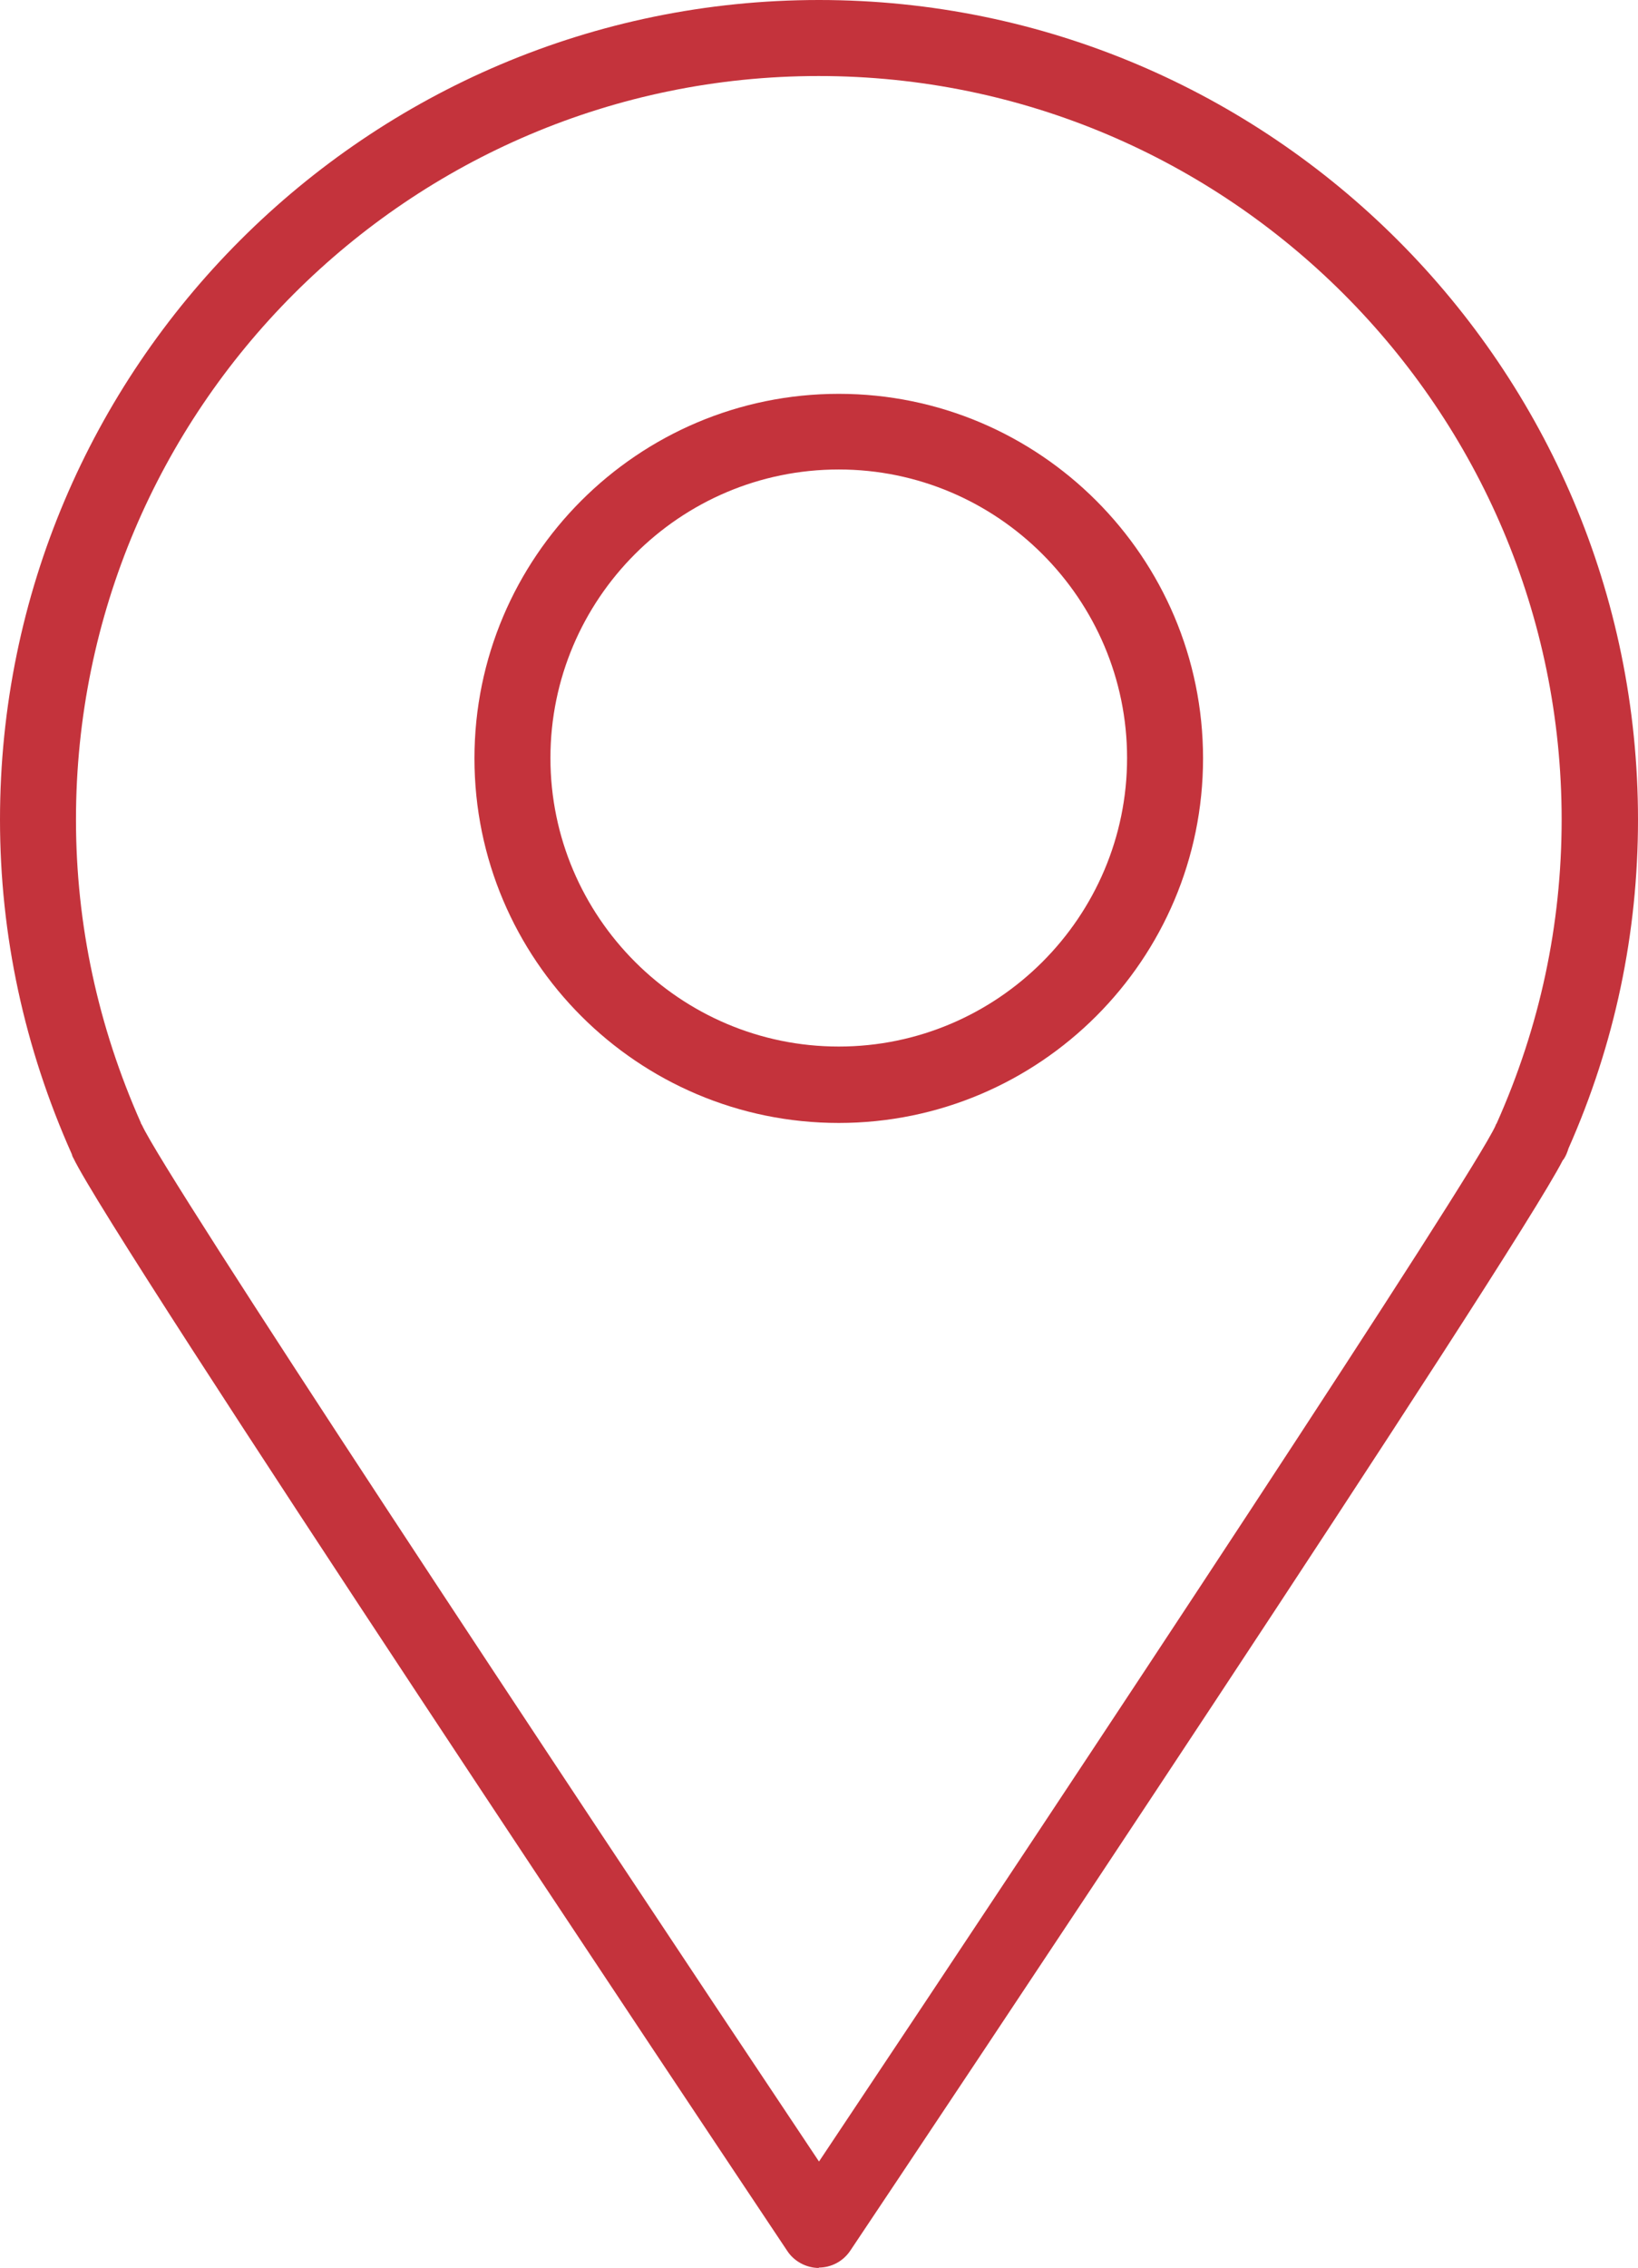
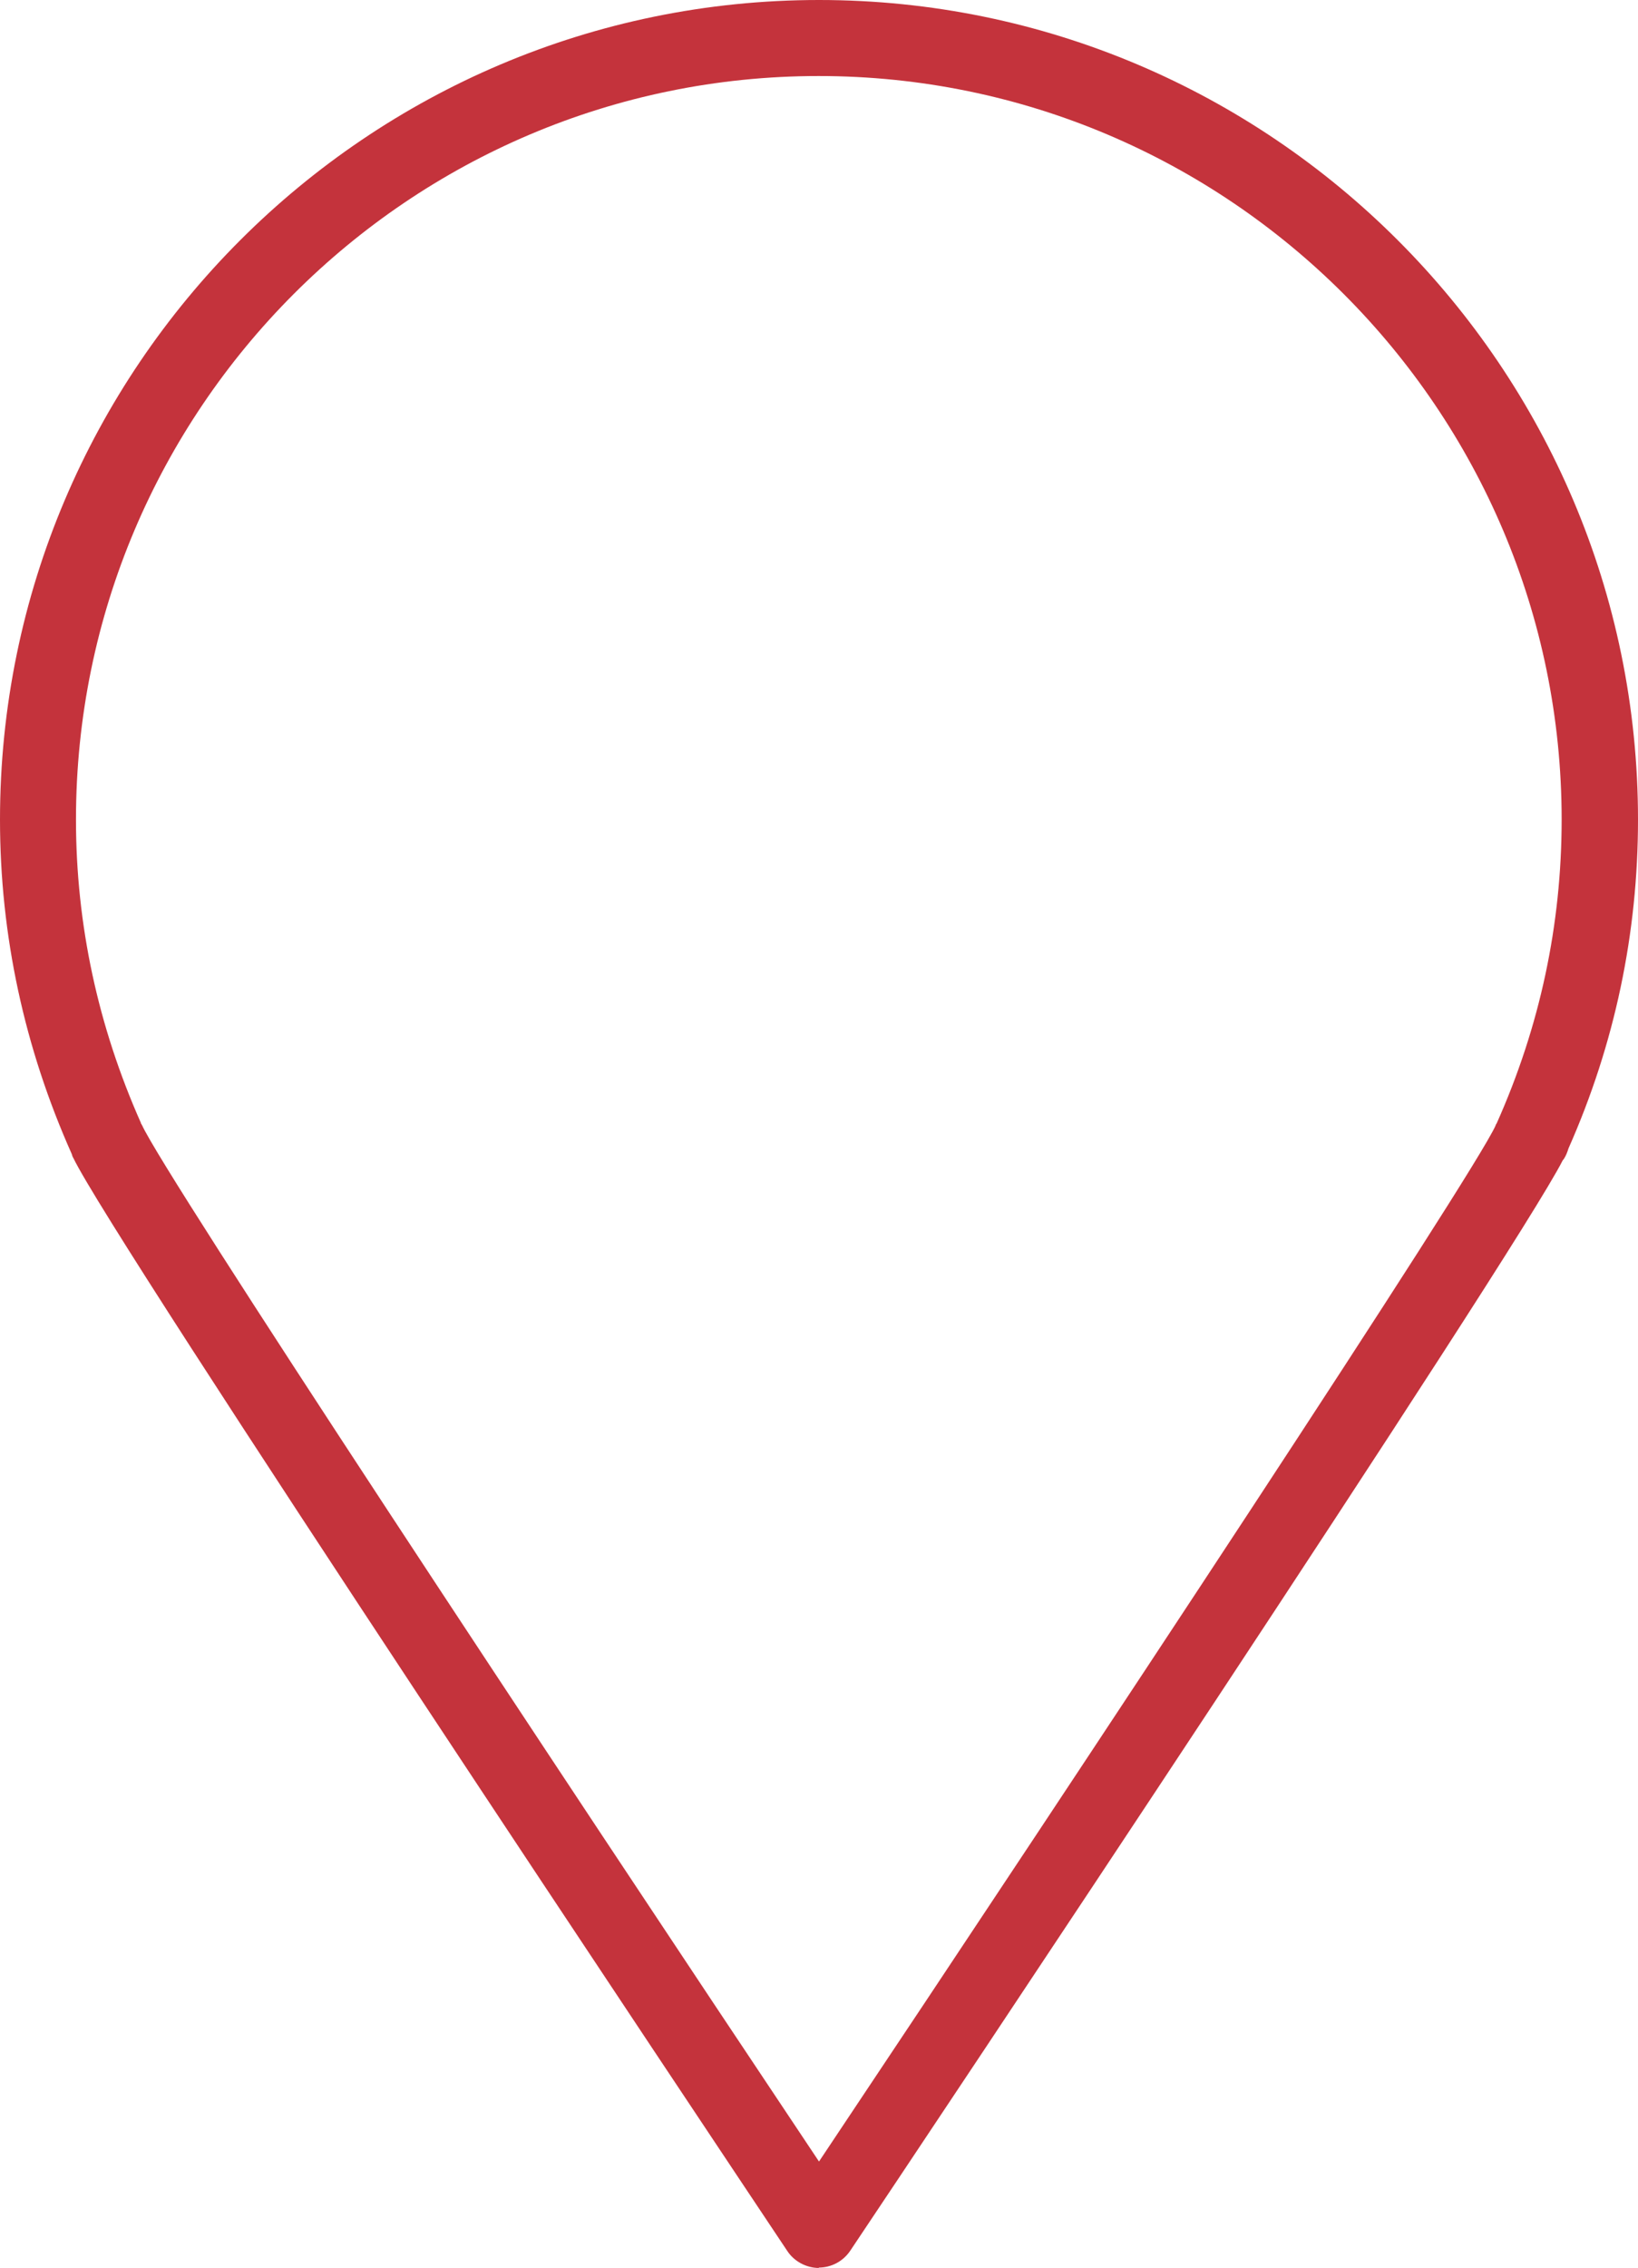
<svg xmlns="http://www.w3.org/2000/svg" id="Layer_2" viewBox="0 0 43.12 59.66">
  <defs>
    <style>.cls-1{fill:#c4333c;}</style>
  </defs>
  <g id="INNHOLD">
    <g>
      <path class="cls-1" d="M21.56,59.66c-.33,0-.65-.17-.83-.44-1.82-2.73-17.78-26.62-18.8-28.76-.02-.03-.03-.06-.04-.1h0c-1.25-2.8-1.89-5.76-1.89-8.8C0,9.67,9.67,0,21.56,0s21.56,9.67,21.56,21.56c0,2.99-.61,5.9-1.83,8.65-.03,.1-.07,.2-.13,.29l-.02,.02c-1.25,2.47-16.95,25.99-18.76,28.69-.19,.28-.5,.44-.83,.44ZM3.72,29.56s.01,.03,.02,.04c.59,1.31,10.68,16.57,17.82,27.26,7.14-10.69,17.22-25.94,17.81-27.25,0-.02,.02-.04,.03-.06h0c1.14-2.55,1.71-5.23,1.71-7.99,0-10.79-8.78-19.56-19.56-19.56S2,10.77,2,21.56c0,2.76,.58,5.44,1.71,7.98v.02Z" />
-       <path class="cls-1" d="M22.08,29.54c-5.29,0-9.59-4.3-9.59-9.59s4.3-9.59,9.59-9.59,9.59,4.3,9.59,9.59-4.3,9.59-9.59,9.59Zm0-17.19c-4.19,0-7.59,3.41-7.59,7.59s3.41,7.59,7.59,7.59,7.59-3.41,7.59-7.59-3.41-7.59-7.59-7.59Z" />
    </g>
  </g>
</svg>